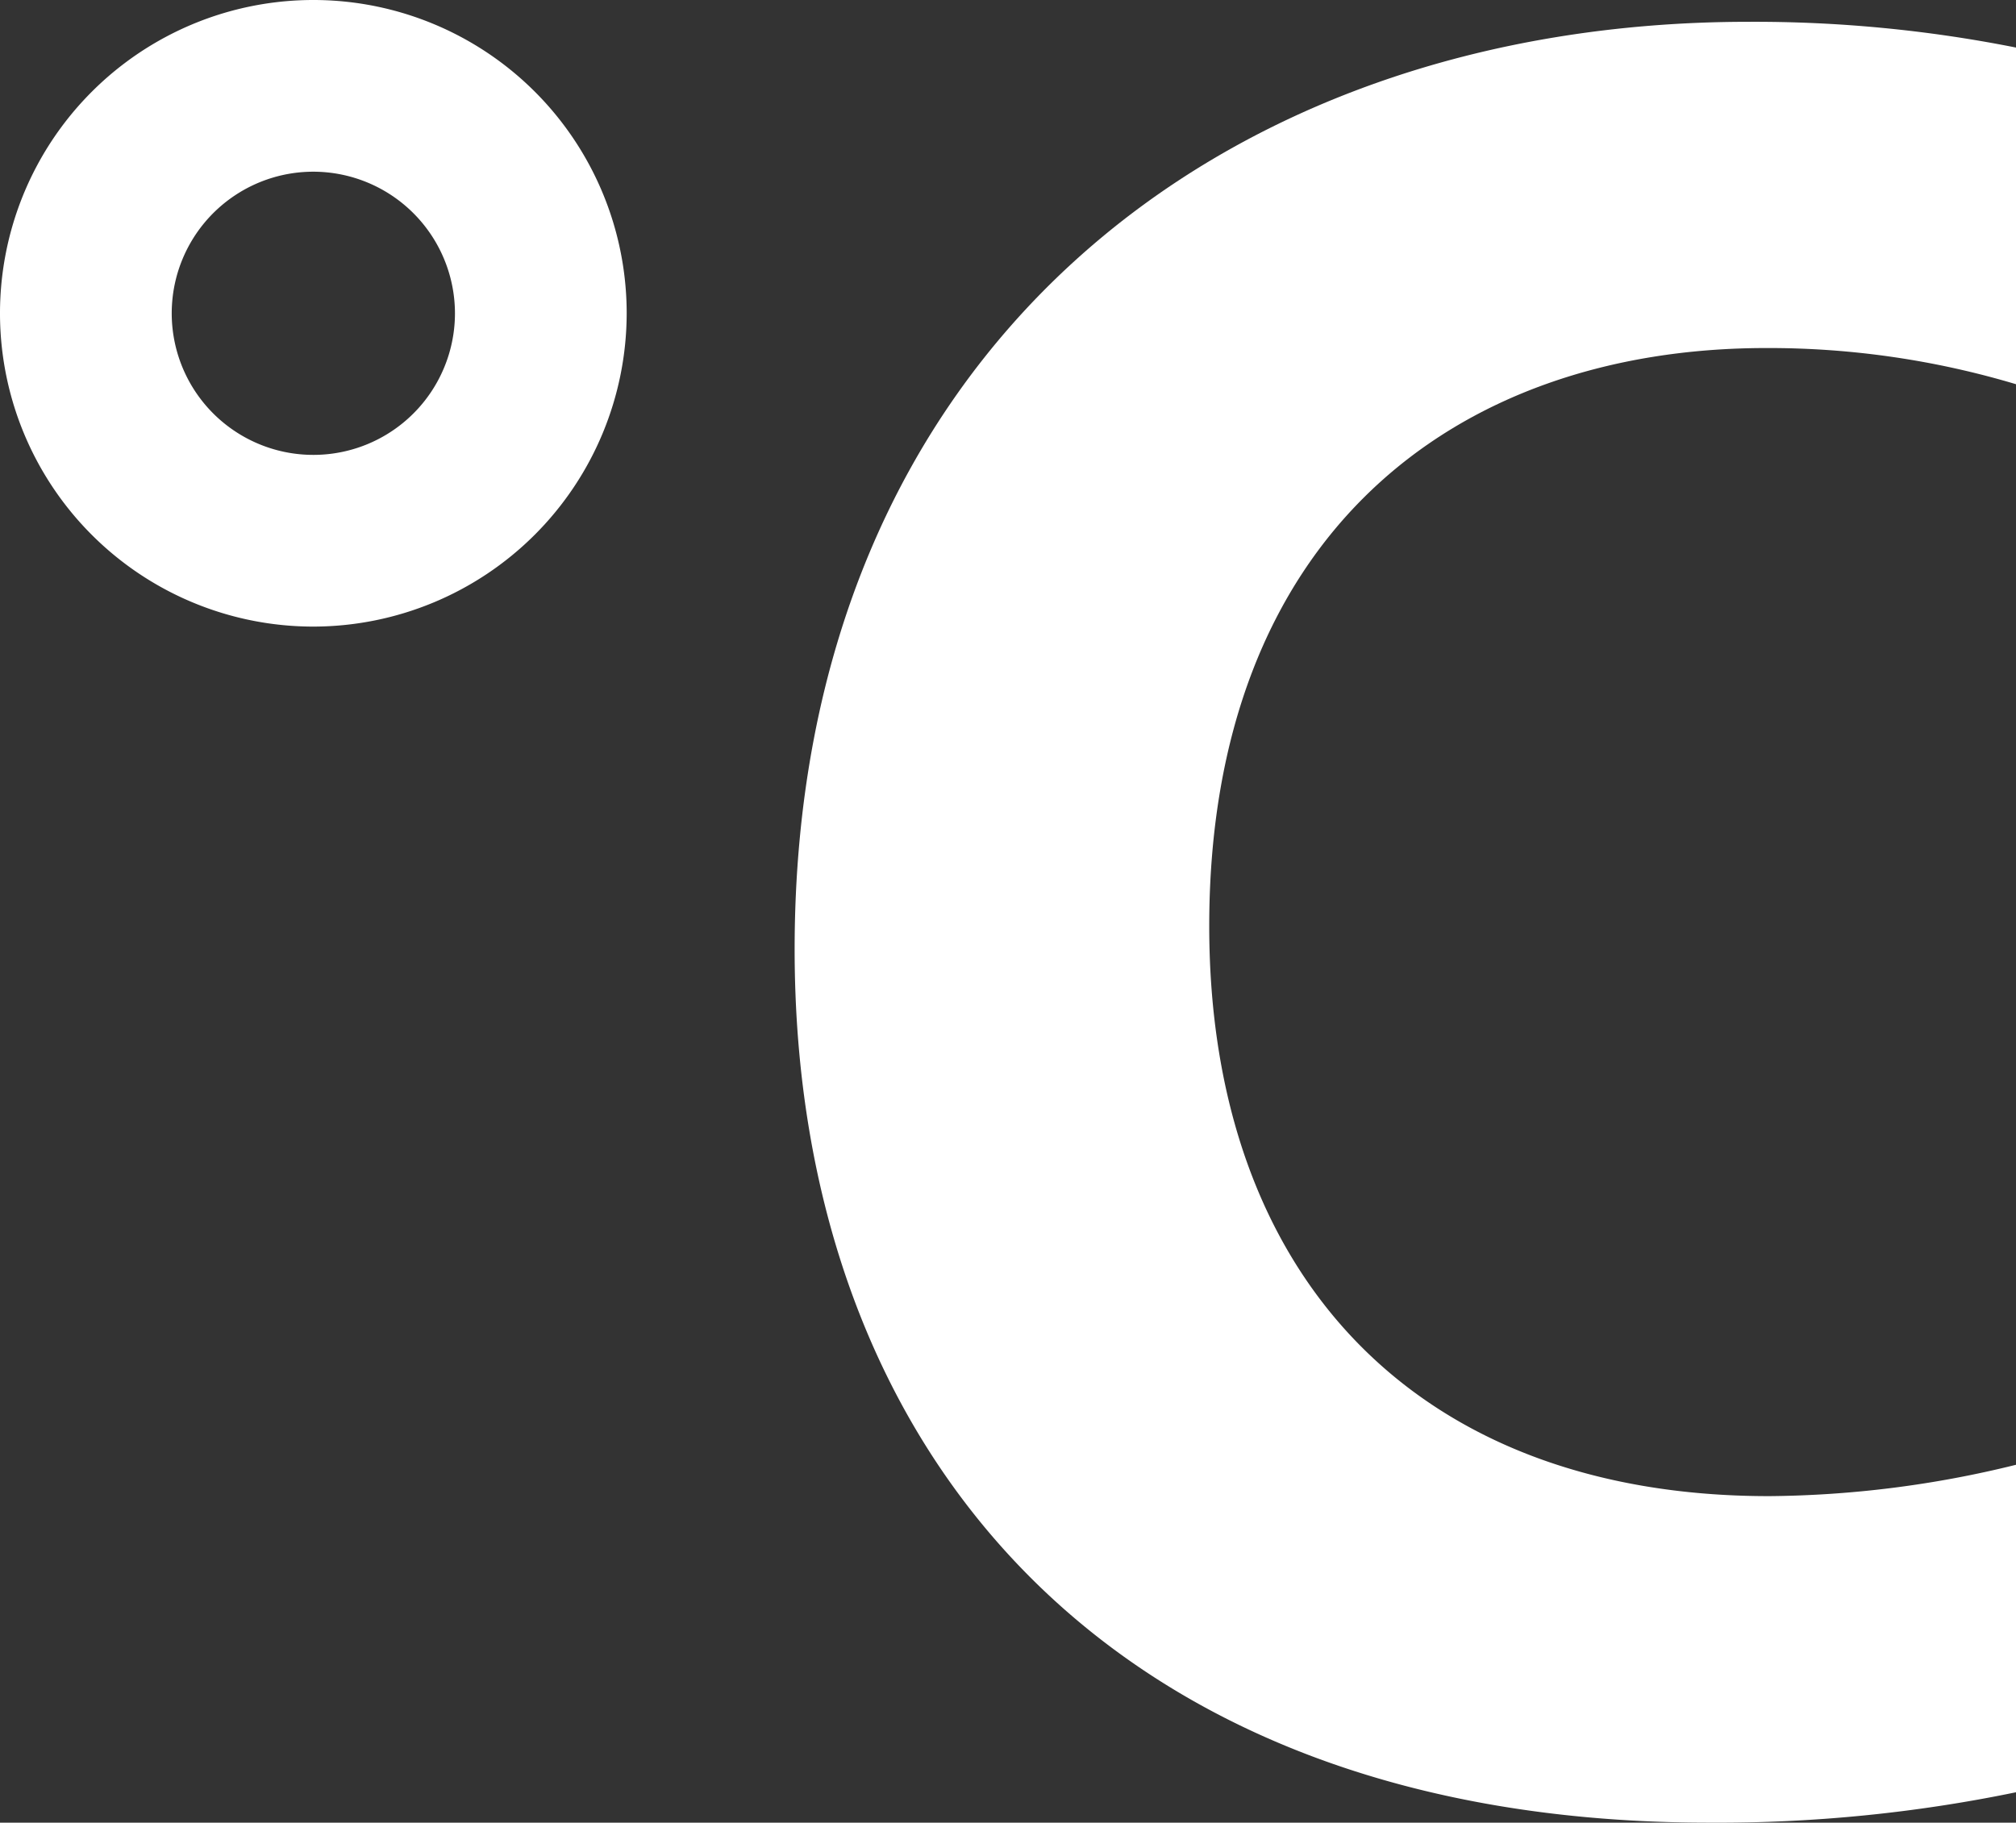
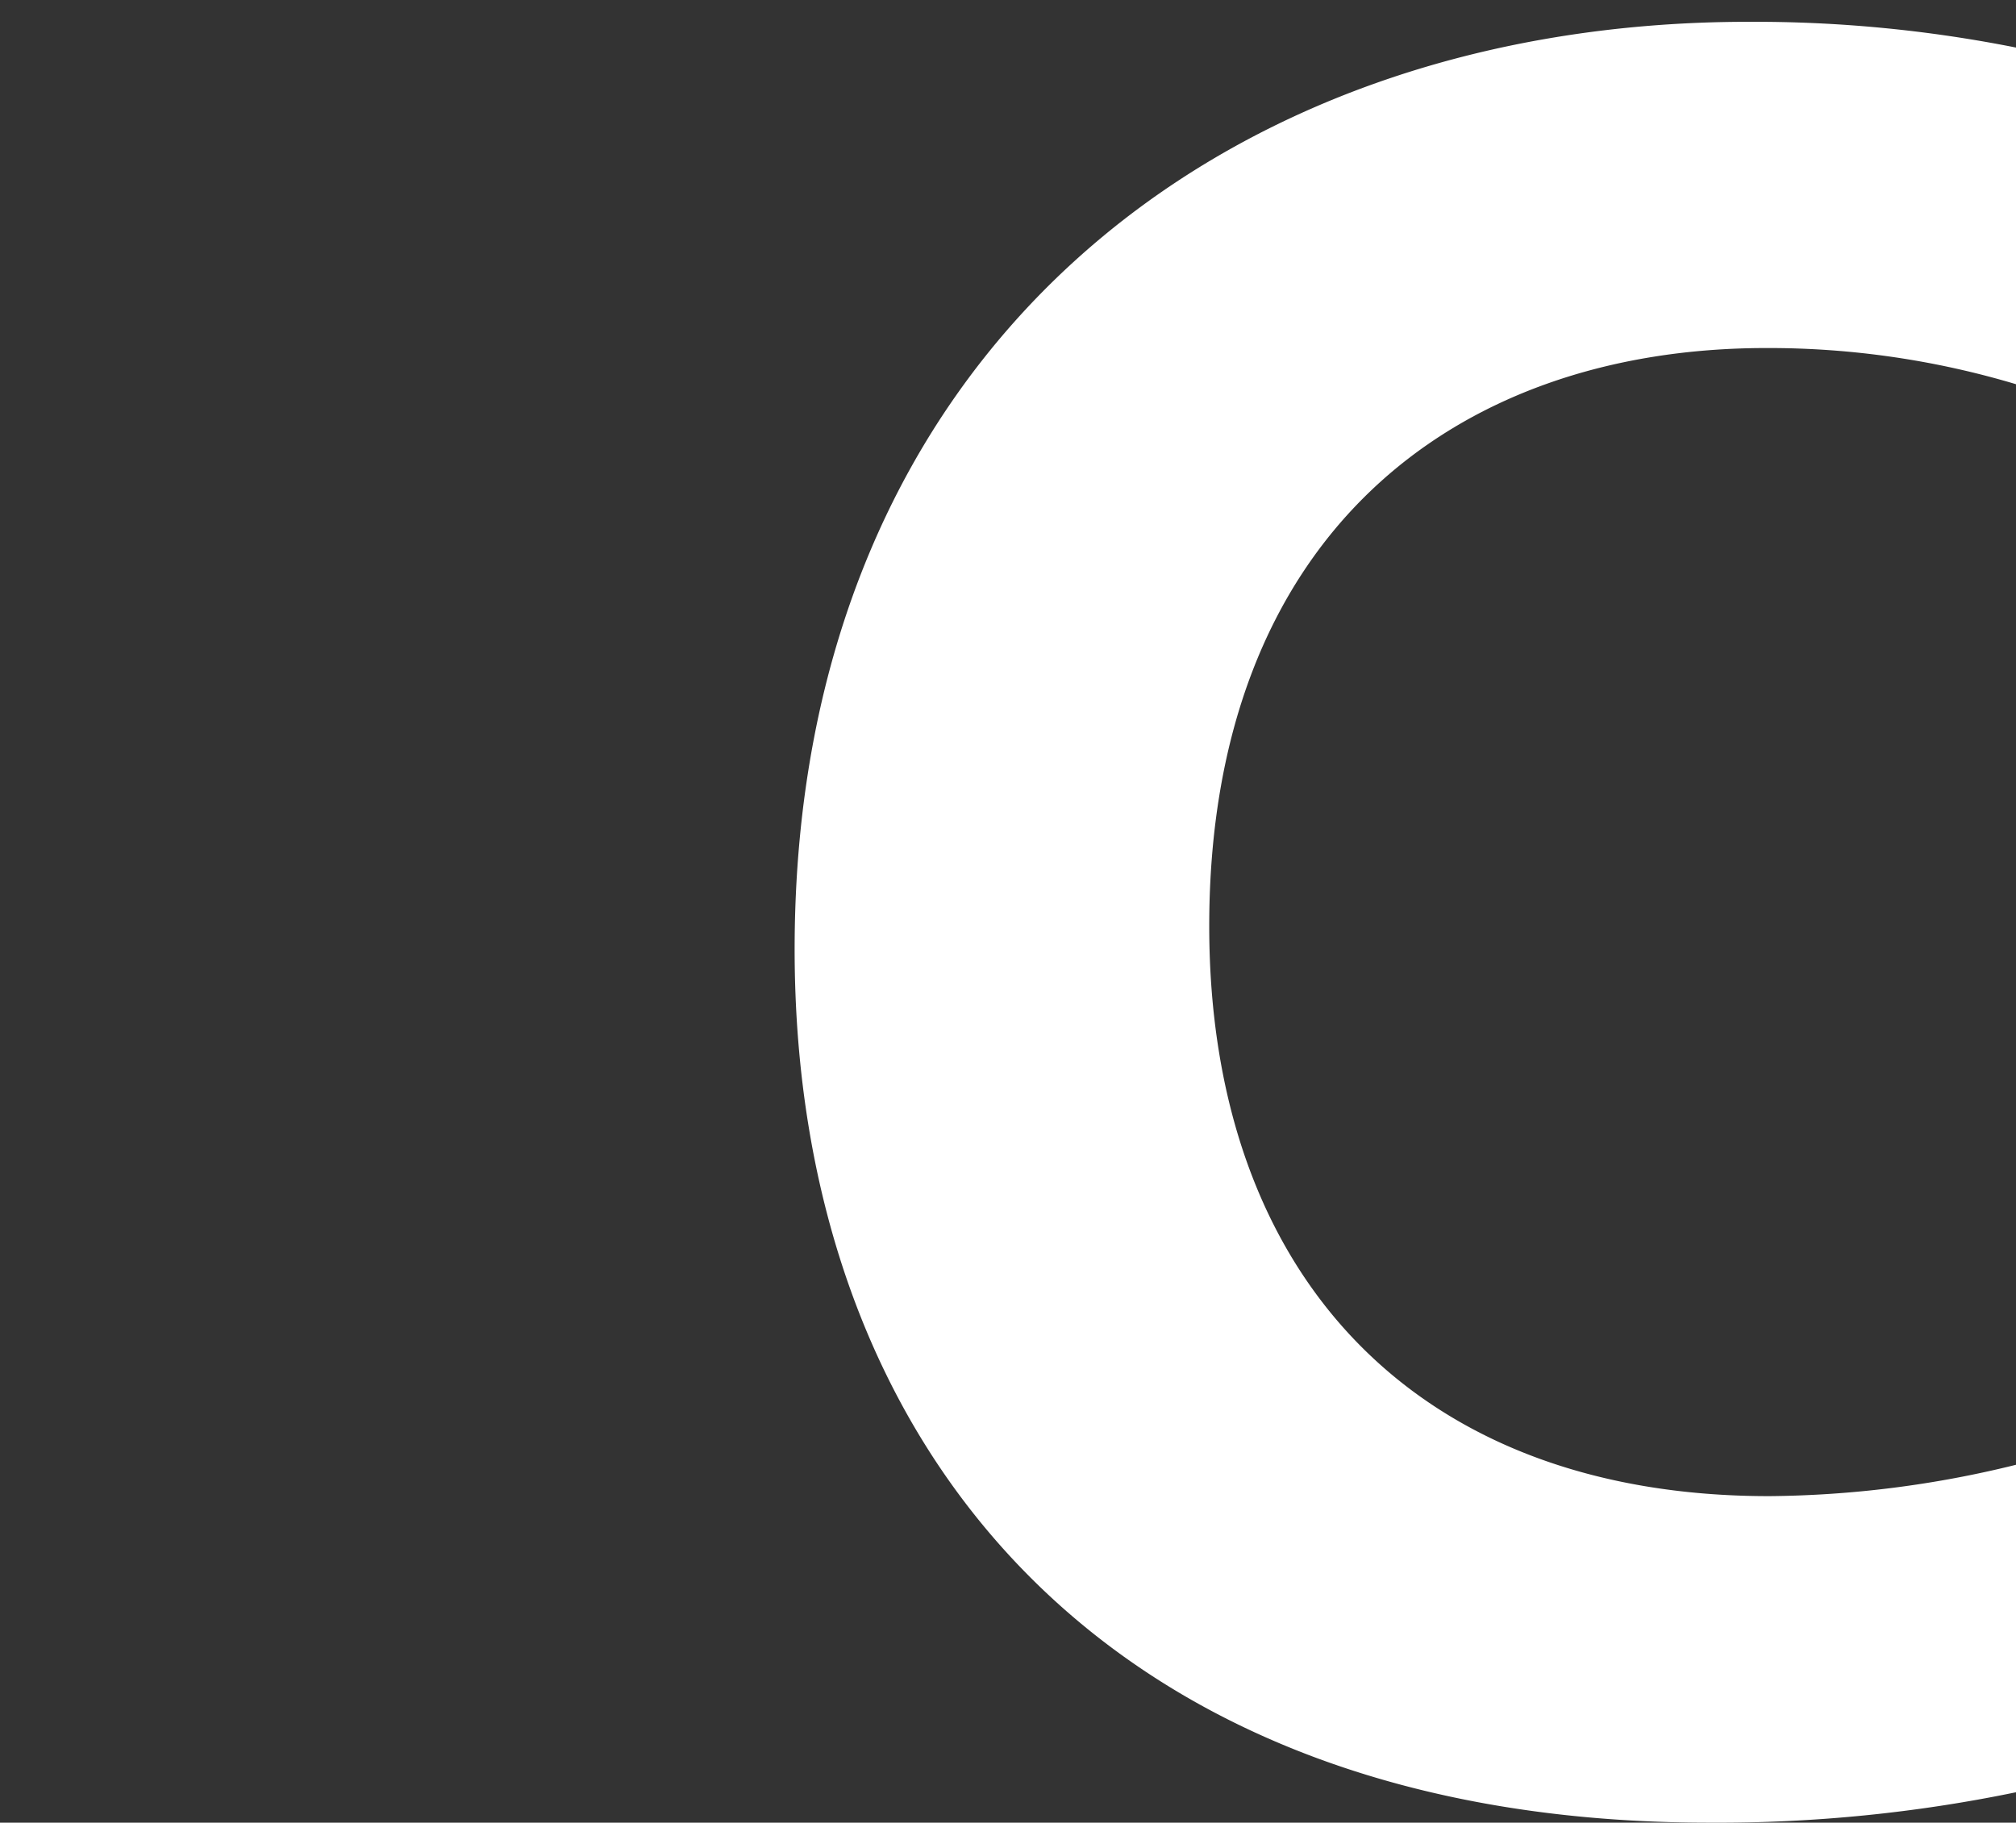
<svg xmlns="http://www.w3.org/2000/svg" viewBox="0 0 35.219 31.846">
  <rect x="0" y="0" width="35.219" height="31.846" fill="#333333" stroke="none" />
  <defs>
    <style>.cls-1{fill:#fff;}</style>
  </defs>
  <title>アセット 1</title>
  <g id="レイヤー_2" data-name="レイヤー 2">
    <g id="レイヤー_3" data-name="レイヤー 3">
-       <path class="cls-1" d="M5.475,10.948a5.474,5.474,0,1,1,5.473-5.474A5.481,5.481,0,0,1,5.475,10.948ZM5.475,3A2.474,2.474,0,1,0,7.948,5.474,2.477,2.477,0,0,0,5.475,3Z" />
      <path class="cls-1" d="M35.219,25.593a18.446,18.446,0,0,1-4.315.548c-6.157,0-9.779-3.848-9.779-9.96,0-6.791,4.256-10.1,9.733-10.1a15.073,15.073,0,0,1,4.361.632V.831a23.382,23.382,0,0,0-4.677-.45c-9.235,0-16.66,5.8-16.66,16.207,0,8.692,5.432,15.258,15.98,15.258a25.7,25.7,0,0,0,5.357-.531Z" />
    </g>
  </g>
</svg>